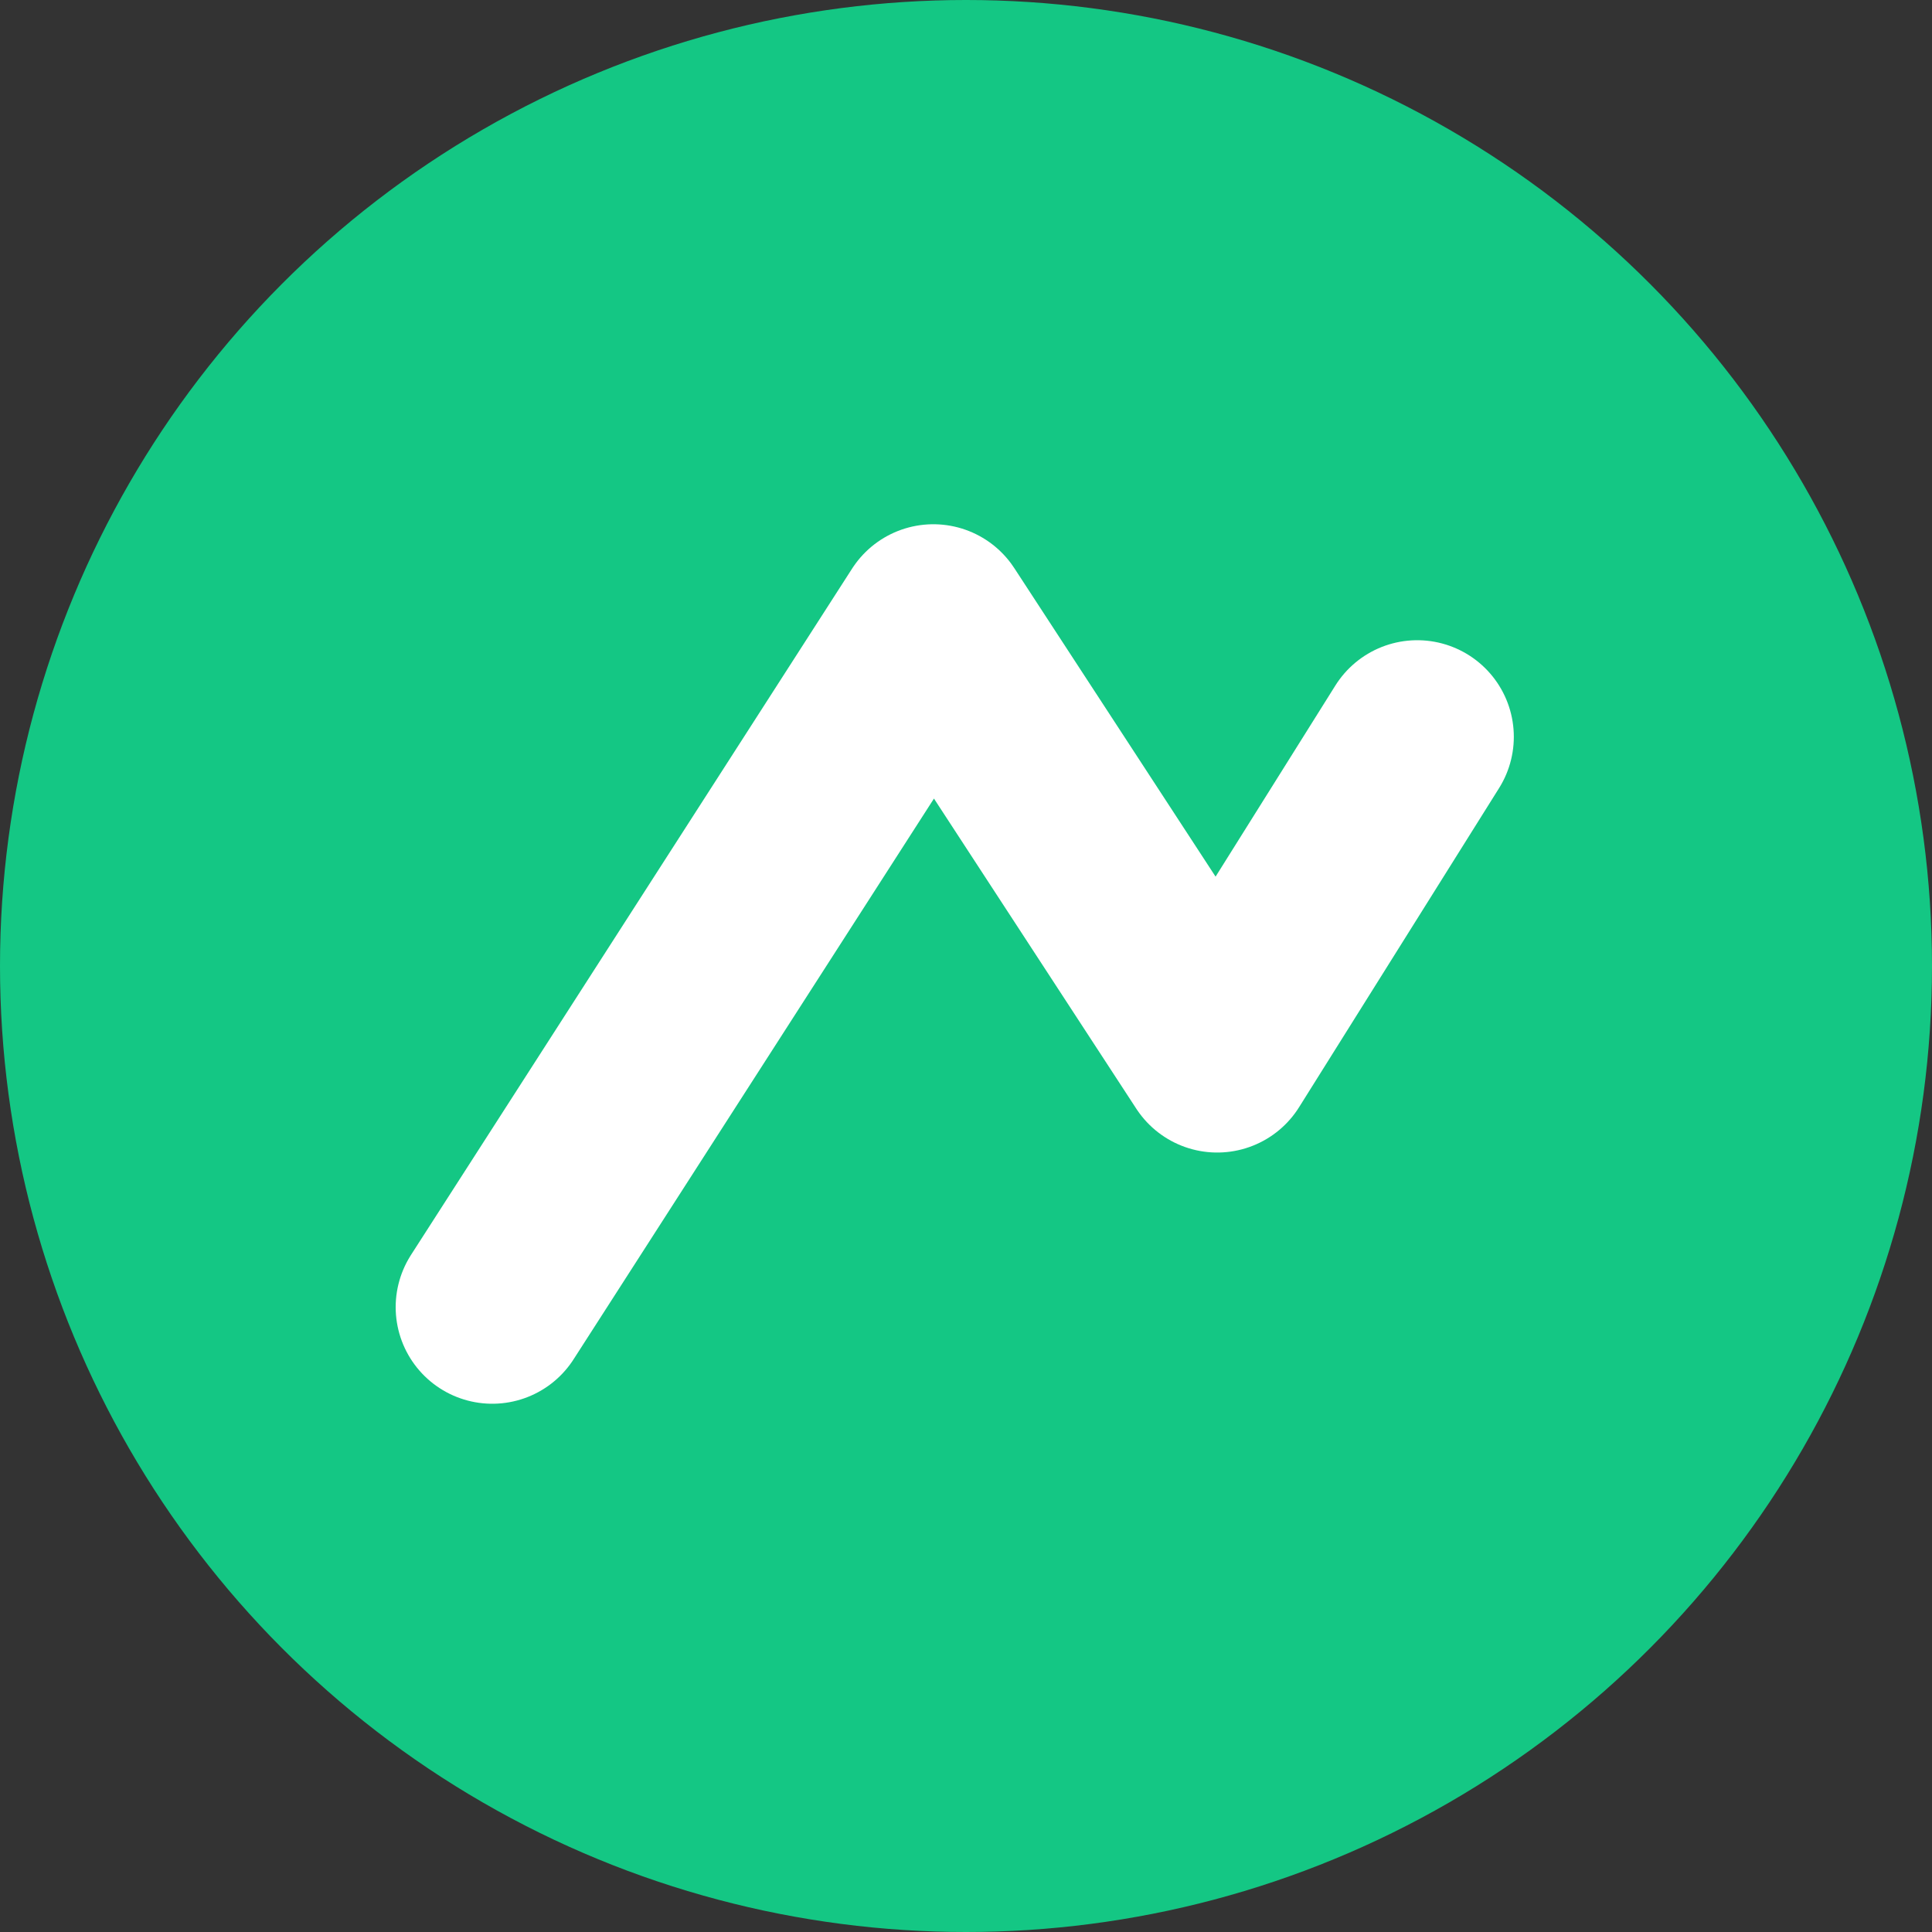
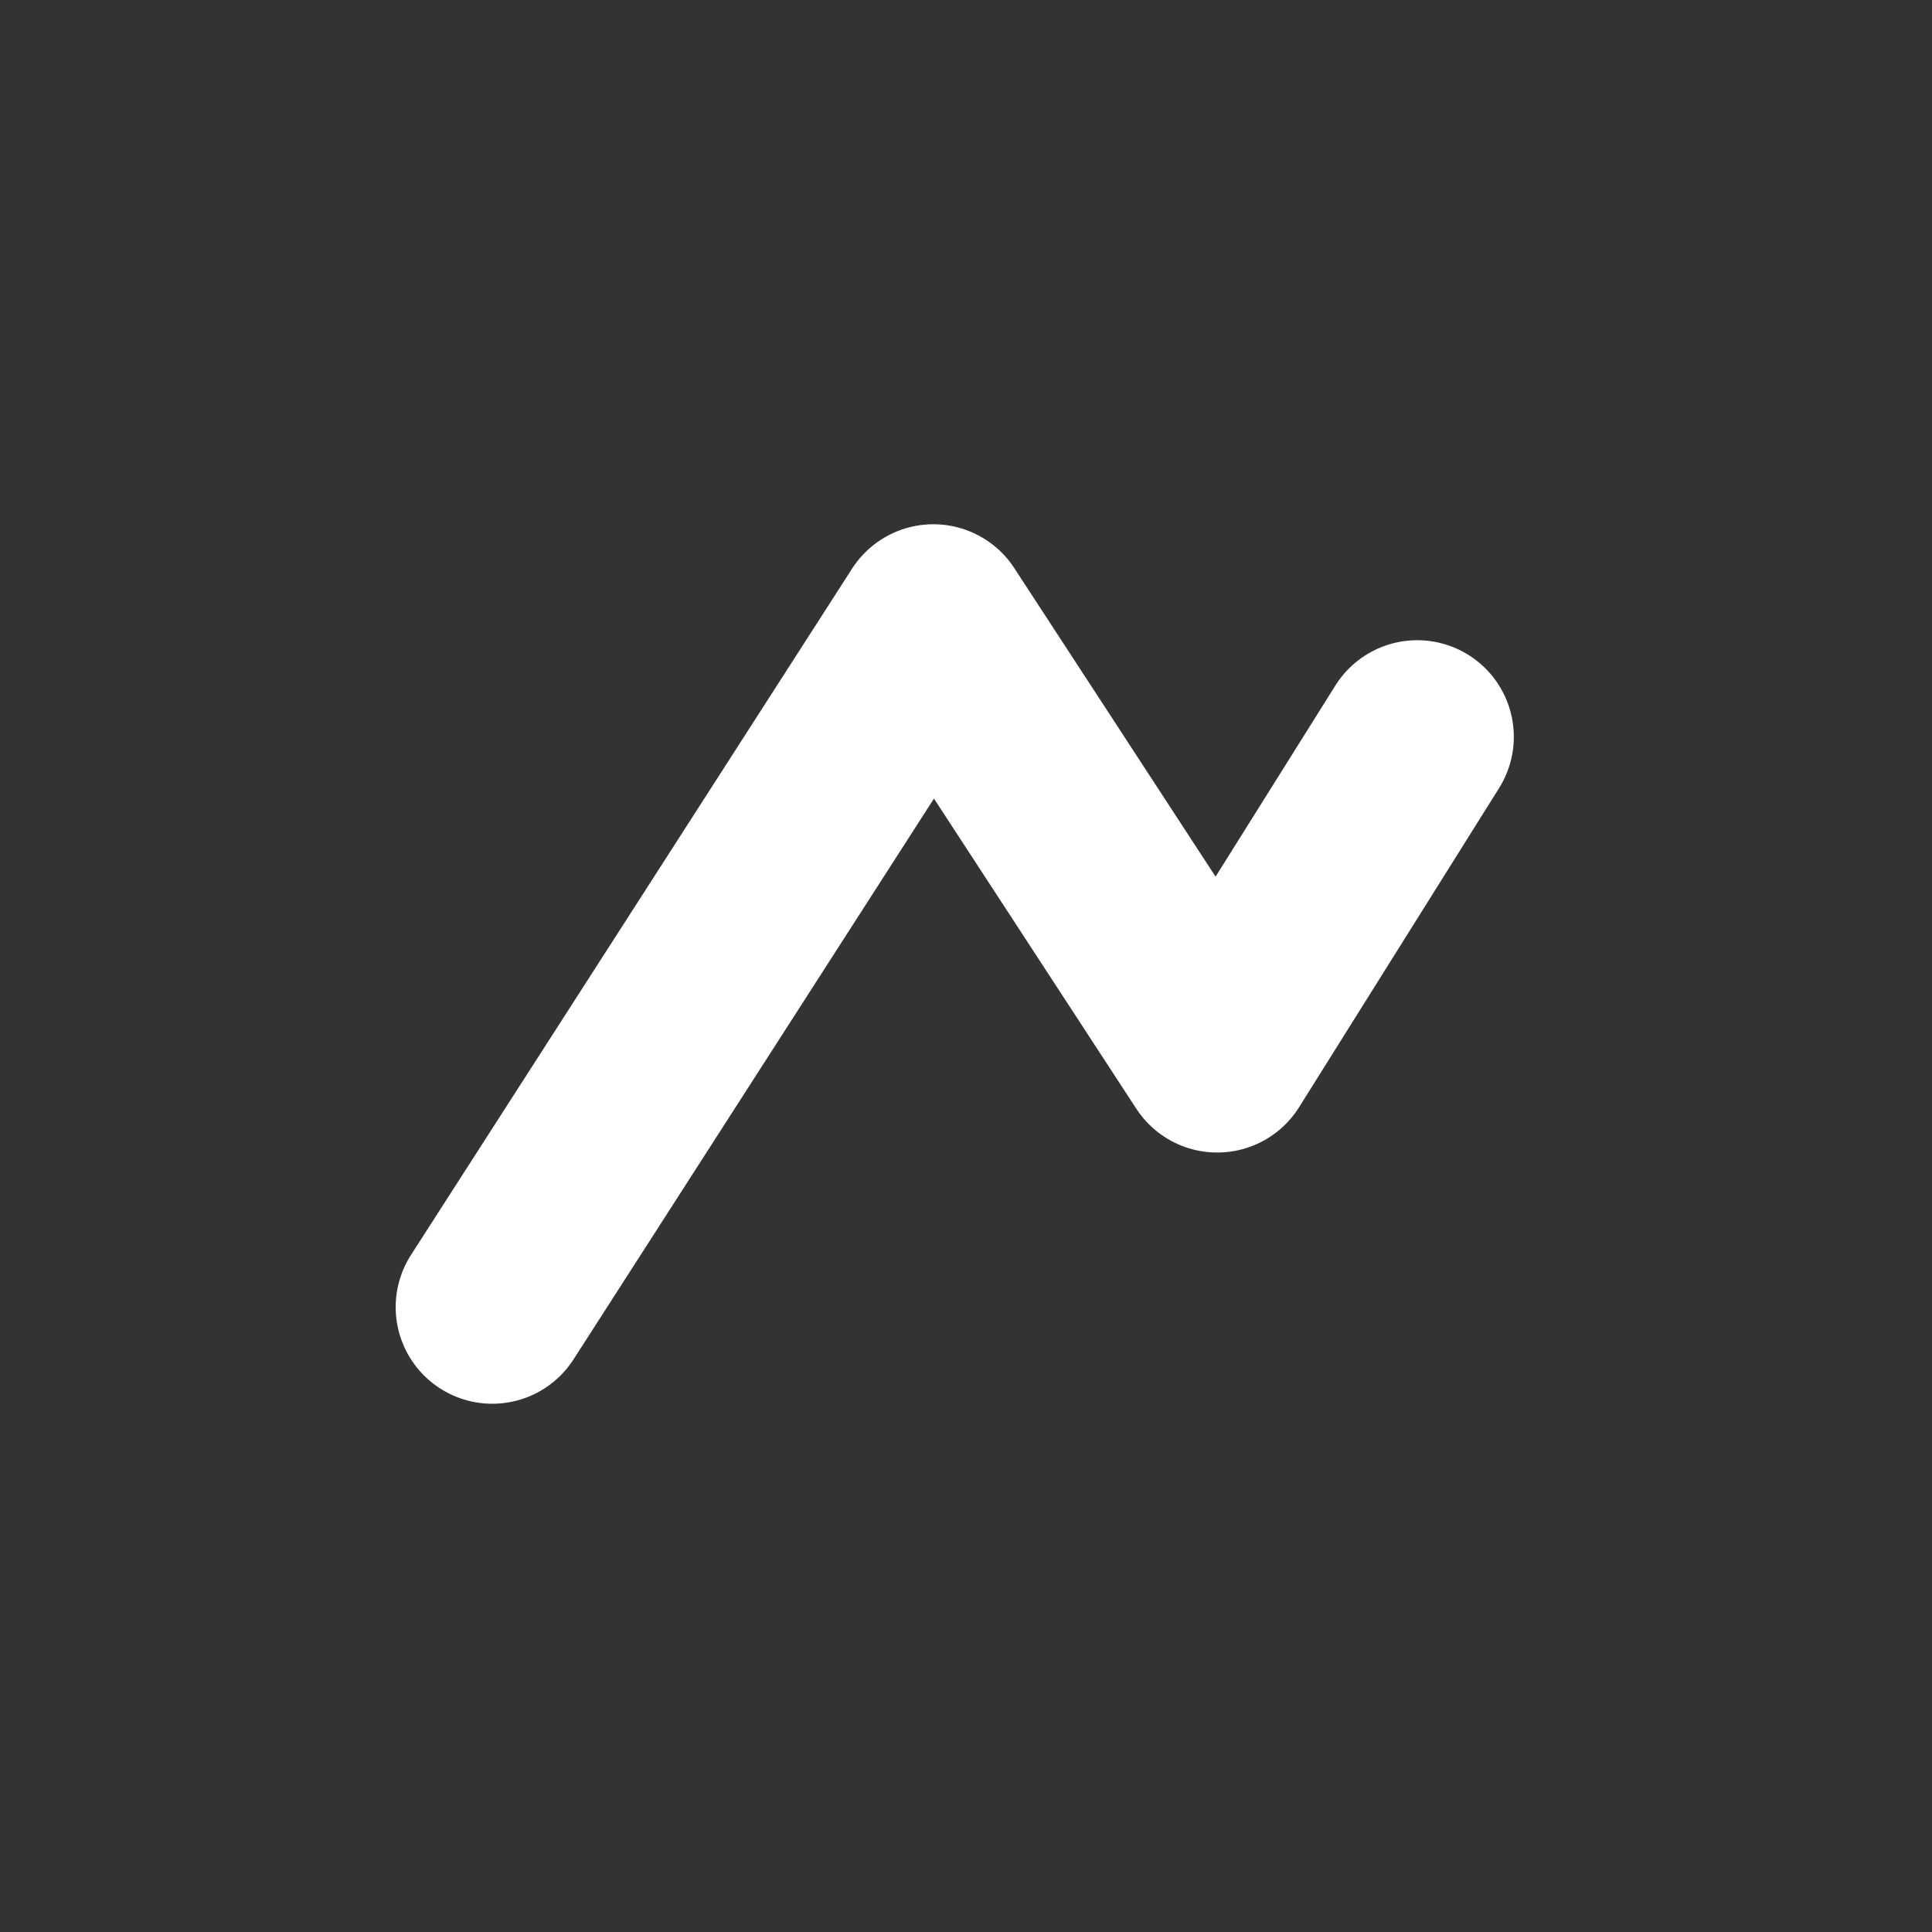
<svg xmlns="http://www.w3.org/2000/svg" width="40" height="40" viewBox="0 0 40 40">
  <rect x="0" y="0" width="40" height="40" fill="#333333" stroke="none" />
  <g id="Group_6810" data-name="Group 6810" transform="translate(-140 -221)">
    <g id="Group_5612" data-name="Group 5612" transform="translate(125 91)">
      <g id="Group_5611" data-name="Group 5611" transform="translate(15 130)">
        <g id="Group_5356" data-name="Group 5356">
          <g id="Group_5354" data-name="Group 5354" transform="translate(0)">
-             <circle id="Ellipse_4" data-name="Ellipse 4" cx="20" cy="20" r="20" fill="#14c784" />
-           </g>
+             </g>
        </g>
      </g>
      <path id="Path_6526" data-name="Path 6526" d="M6838.642-19748.414l9.132-14.209,5.877,9.008,4.141-6.607" transform="translate(-6813.45 19905.477)" fill="none" stroke="#fff" stroke-linecap="round" stroke-linejoin="round" stroke-width="4" />
    </g>
  </g>
</svg>